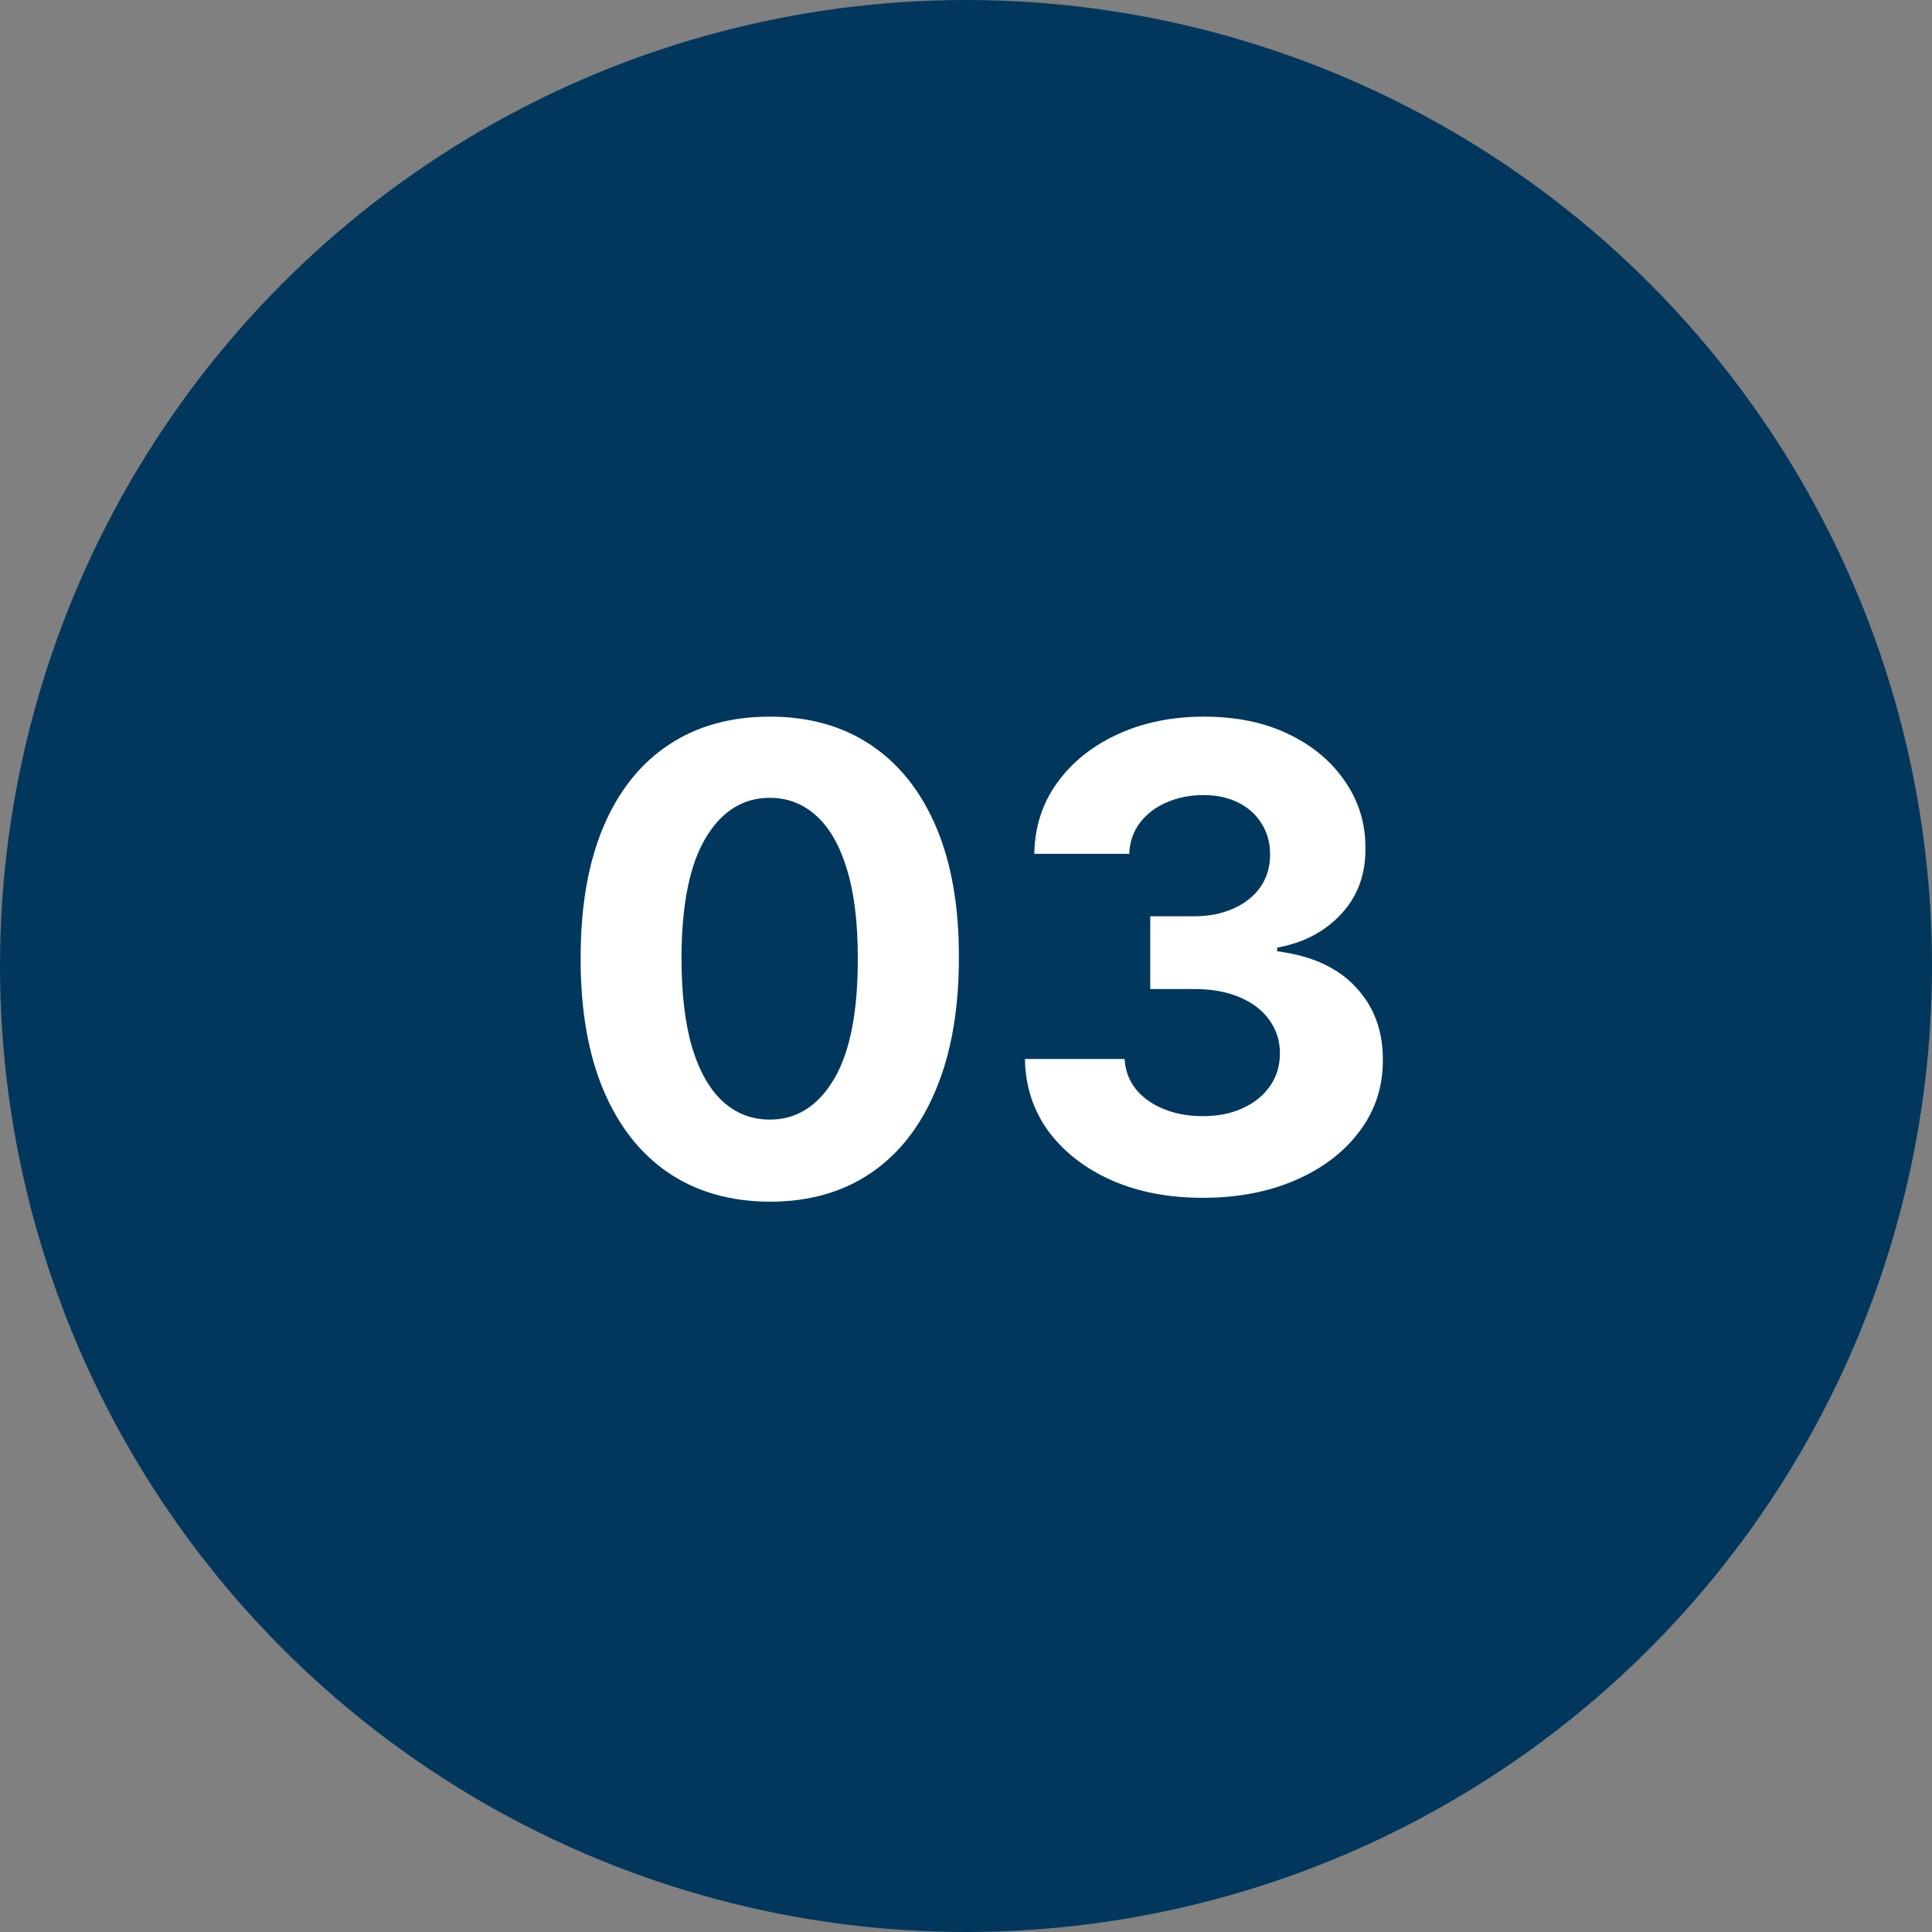
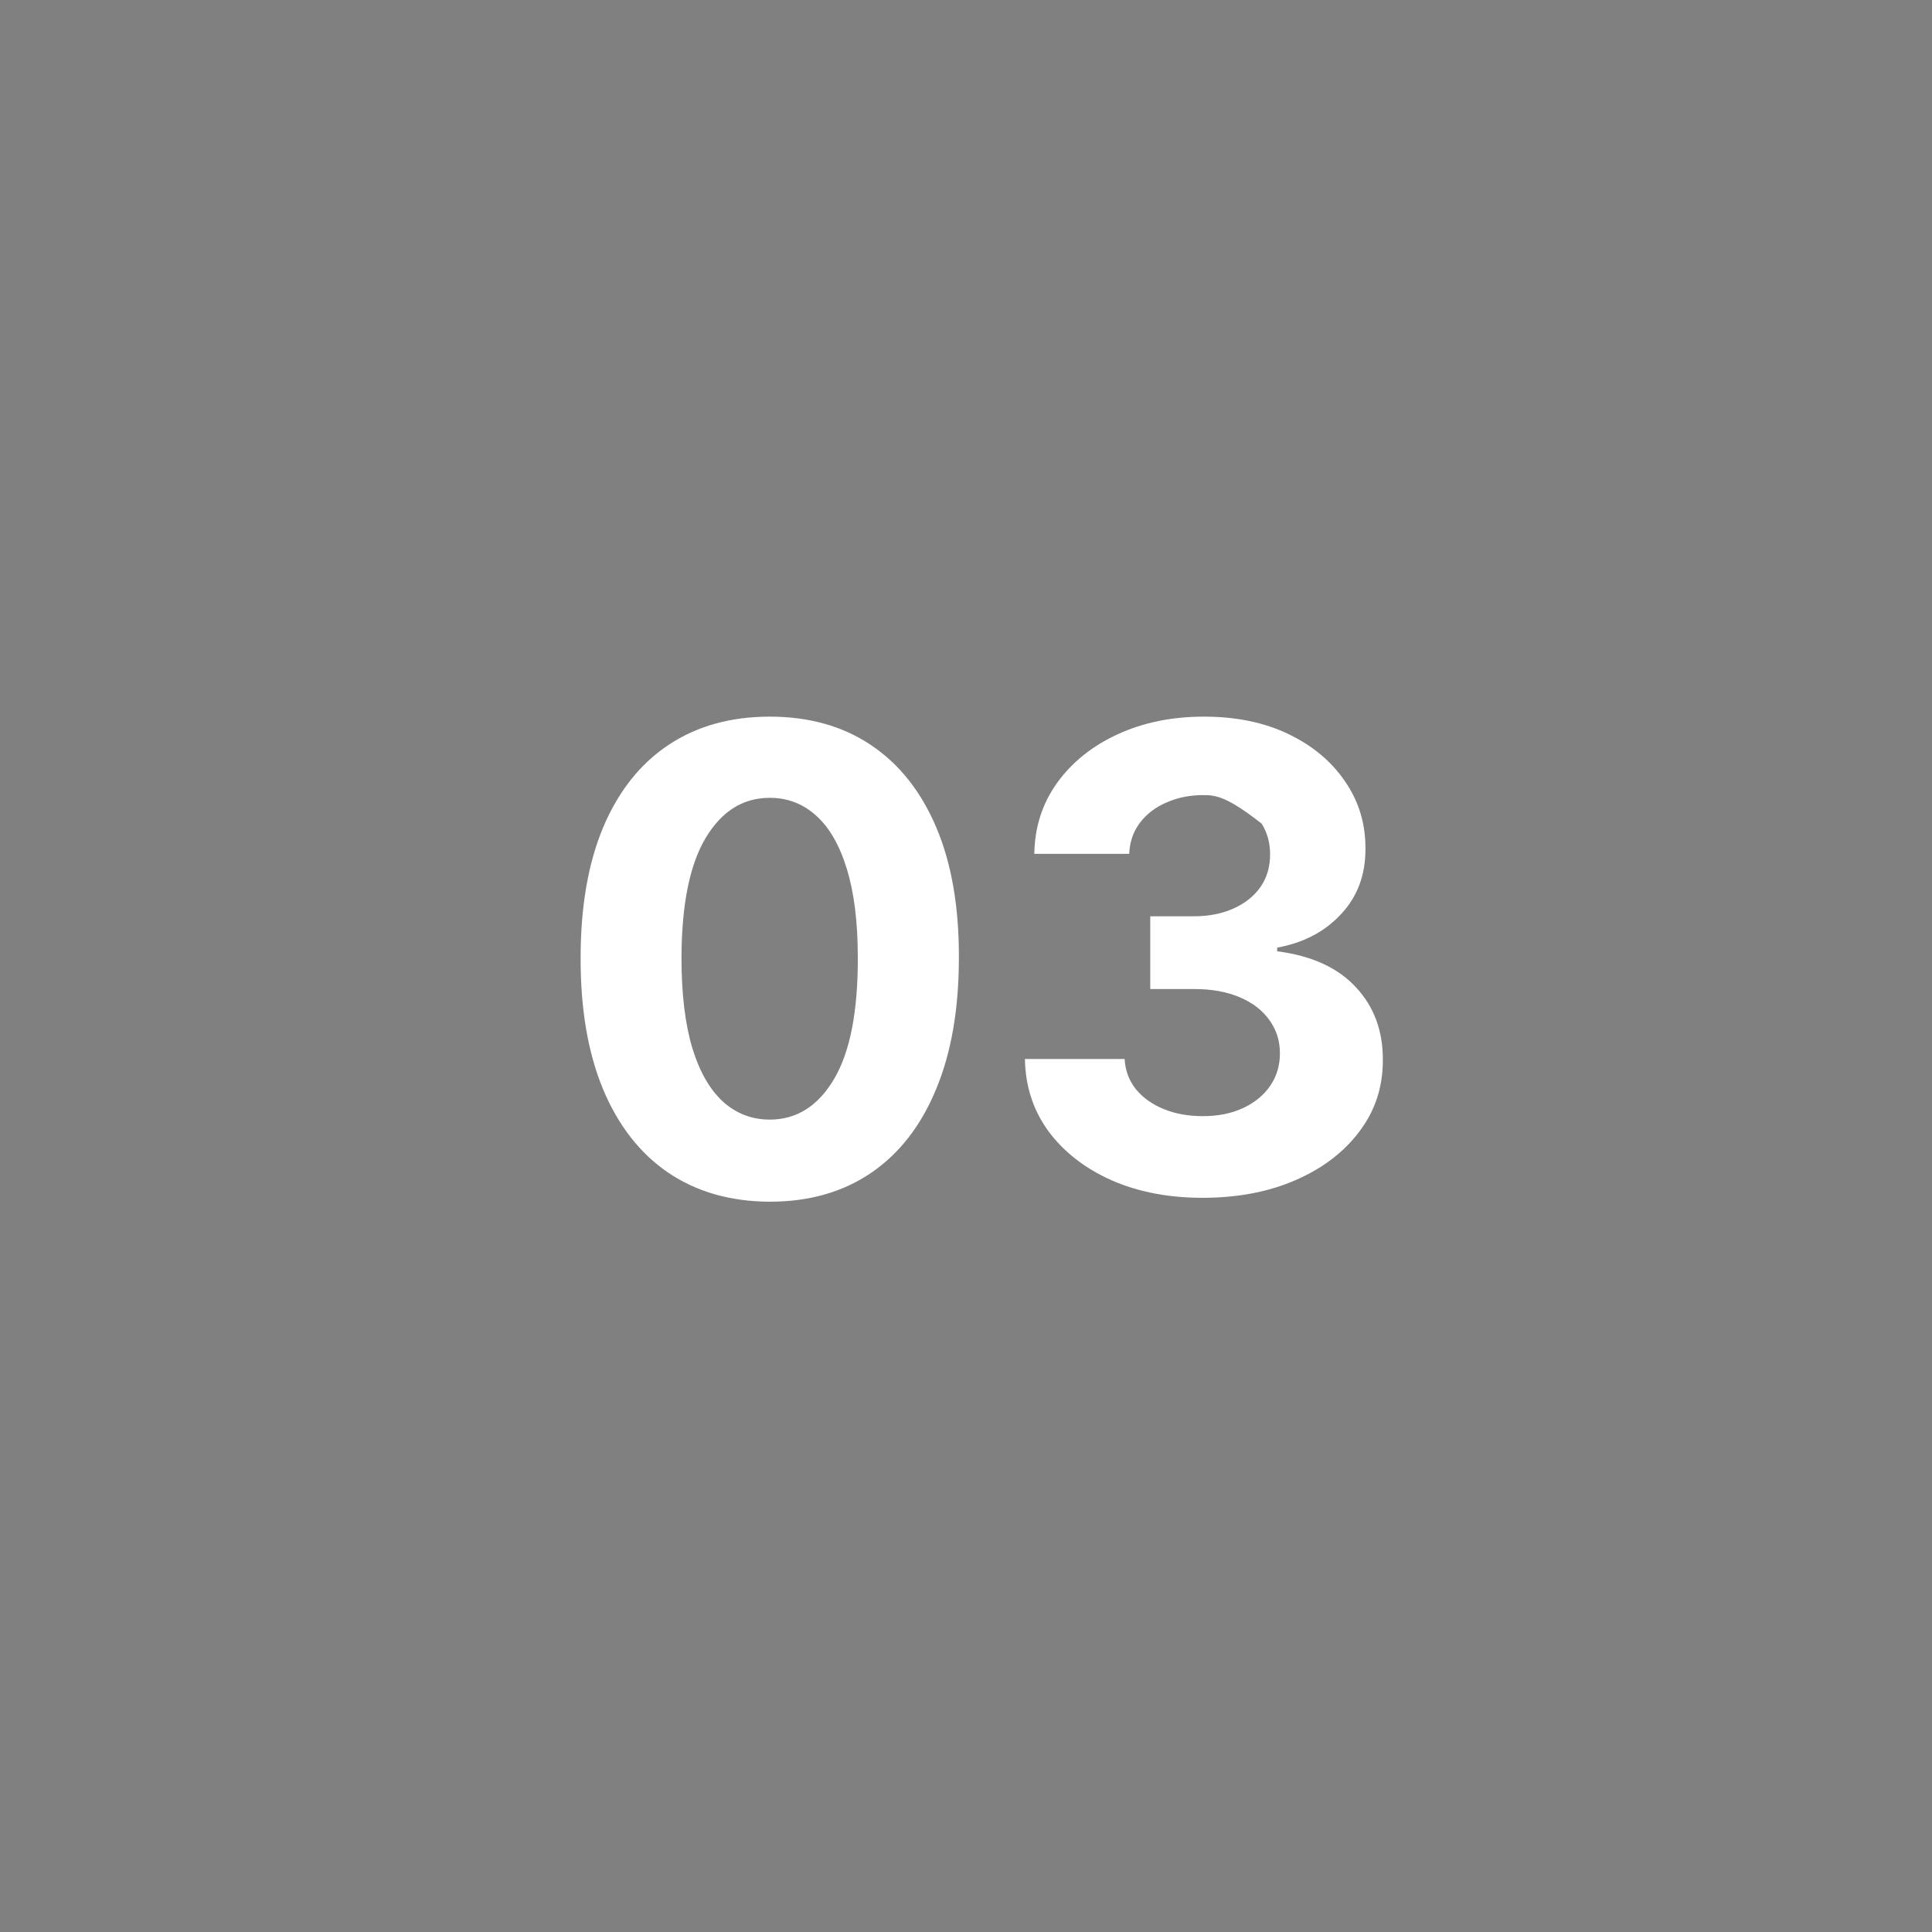
<svg xmlns="http://www.w3.org/2000/svg" width="60" height="60" viewBox="0 0 60 60" fill="none">
  <rect x="0" y="0" width="60" height="60" fill="#808080" stroke="none" />
-   <circle cx="30" cy="30" r="30" fill="#01375D" />
-   <path d="M23.905 37.32C22.684 37.315 21.633 37.014 20.752 36.418C19.876 35.821 19.201 34.957 18.728 33.825C18.259 32.694 18.027 31.332 18.032 29.741C18.032 28.155 18.266 26.803 18.735 25.686C19.209 24.569 19.883 23.719 20.759 23.136C21.64 22.549 22.689 22.256 23.905 22.256C25.122 22.256 26.169 22.549 27.045 23.136C27.925 23.724 28.602 24.576 29.076 25.693C29.549 26.806 29.784 28.155 29.779 29.741C29.779 31.337 29.542 32.701 29.069 33.832C28.6 34.964 27.928 35.828 27.052 36.425C26.176 37.021 25.127 37.32 23.905 37.32ZM23.905 34.77C24.739 34.77 25.404 34.351 25.901 33.513C26.398 32.675 26.645 31.418 26.64 29.741C26.64 28.638 26.526 27.72 26.299 26.986C26.076 26.252 25.759 25.7 25.347 25.331C24.94 24.962 24.459 24.777 23.905 24.777C23.077 24.777 22.414 25.191 21.917 26.02C21.42 26.849 21.169 28.089 21.164 29.741C21.164 30.859 21.275 31.792 21.498 32.54C21.725 33.283 22.045 33.842 22.457 34.216C22.869 34.585 23.352 34.77 23.905 34.77ZM37.348 37.199C36.288 37.199 35.343 37.017 34.515 36.652C33.691 36.283 33.04 35.776 32.561 35.132C32.088 34.483 31.844 33.735 31.83 32.888H34.926C34.945 33.243 35.061 33.555 35.275 33.825C35.492 34.09 35.781 34.296 36.141 34.443C36.501 34.59 36.906 34.663 37.355 34.663C37.824 34.663 38.239 34.581 38.598 34.415C38.958 34.249 39.24 34.019 39.444 33.726C39.647 33.432 39.749 33.094 39.749 32.71C39.749 32.322 39.64 31.979 39.422 31.68C39.209 31.377 38.901 31.141 38.499 30.97C38.101 30.8 37.628 30.715 37.078 30.715H35.722V28.456H37.078C37.542 28.456 37.952 28.375 38.307 28.215C38.667 28.053 38.946 27.831 39.145 27.547C39.344 27.258 39.444 26.922 39.444 26.538C39.444 26.174 39.356 25.854 39.181 25.579C39.01 25.3 38.769 25.082 38.456 24.926C38.149 24.77 37.789 24.692 37.377 24.692C36.96 24.692 36.579 24.767 36.233 24.919C35.888 25.066 35.611 25.276 35.402 25.551C35.194 25.826 35.083 26.148 35.069 26.517H32.121C32.135 25.679 32.374 24.94 32.838 24.301C33.302 23.662 33.927 23.162 34.713 22.803C35.504 22.438 36.397 22.256 37.391 22.256C38.395 22.256 39.273 22.438 40.026 22.803C40.779 23.167 41.364 23.66 41.78 24.28C42.202 24.895 42.41 25.587 42.405 26.354C42.41 27.168 42.157 27.848 41.645 28.392C41.139 28.937 40.478 29.282 39.664 29.429V29.543C40.734 29.68 41.548 30.052 42.107 30.658C42.67 31.259 42.95 32.012 42.945 32.916C42.95 33.745 42.711 34.481 42.228 35.125C41.749 35.769 41.089 36.276 40.246 36.645C39.403 37.014 38.437 37.199 37.348 37.199Z" fill="white" />
+   <path d="M23.905 37.32C22.684 37.315 21.633 37.014 20.752 36.418C19.876 35.821 19.201 34.957 18.728 33.825C18.259 32.694 18.027 31.332 18.032 29.741C18.032 28.155 18.266 26.803 18.735 25.686C19.209 24.569 19.883 23.719 20.759 23.136C21.64 22.549 22.689 22.256 23.905 22.256C25.122 22.256 26.169 22.549 27.045 23.136C27.925 23.724 28.602 24.576 29.076 25.693C29.549 26.806 29.784 28.155 29.779 29.741C29.779 31.337 29.542 32.701 29.069 33.832C28.6 34.964 27.928 35.828 27.052 36.425C26.176 37.021 25.127 37.32 23.905 37.32ZM23.905 34.77C24.739 34.77 25.404 34.351 25.901 33.513C26.398 32.675 26.645 31.418 26.64 29.741C26.64 28.638 26.526 27.72 26.299 26.986C26.076 26.252 25.759 25.7 25.347 25.331C24.94 24.962 24.459 24.777 23.905 24.777C23.077 24.777 22.414 25.191 21.917 26.02C21.42 26.849 21.169 28.089 21.164 29.741C21.164 30.859 21.275 31.792 21.498 32.54C21.725 33.283 22.045 33.842 22.457 34.216C22.869 34.585 23.352 34.77 23.905 34.77ZM37.348 37.199C36.288 37.199 35.343 37.017 34.515 36.652C33.691 36.283 33.04 35.776 32.561 35.132C32.088 34.483 31.844 33.735 31.83 32.888H34.926C34.945 33.243 35.061 33.555 35.275 33.825C35.492 34.09 35.781 34.296 36.141 34.443C36.501 34.59 36.906 34.663 37.355 34.663C37.824 34.663 38.239 34.581 38.598 34.415C38.958 34.249 39.24 34.019 39.444 33.726C39.647 33.432 39.749 33.094 39.749 32.71C39.749 32.322 39.64 31.979 39.422 31.68C39.209 31.377 38.901 31.141 38.499 30.97C38.101 30.8 37.628 30.715 37.078 30.715H35.722V28.456H37.078C37.542 28.456 37.952 28.375 38.307 28.215C38.667 28.053 38.946 27.831 39.145 27.547C39.344 27.258 39.444 26.922 39.444 26.538C39.444 26.174 39.356 25.854 39.181 25.579C38.149 24.77 37.789 24.692 37.377 24.692C36.96 24.692 36.579 24.767 36.233 24.919C35.888 25.066 35.611 25.276 35.402 25.551C35.194 25.826 35.083 26.148 35.069 26.517H32.121C32.135 25.679 32.374 24.94 32.838 24.301C33.302 23.662 33.927 23.162 34.713 22.803C35.504 22.438 36.397 22.256 37.391 22.256C38.395 22.256 39.273 22.438 40.026 22.803C40.779 23.167 41.364 23.66 41.78 24.28C42.202 24.895 42.41 25.587 42.405 26.354C42.41 27.168 42.157 27.848 41.645 28.392C41.139 28.937 40.478 29.282 39.664 29.429V29.543C40.734 29.68 41.548 30.052 42.107 30.658C42.67 31.259 42.95 32.012 42.945 32.916C42.95 33.745 42.711 34.481 42.228 35.125C41.749 35.769 41.089 36.276 40.246 36.645C39.403 37.014 38.437 37.199 37.348 37.199Z" fill="white" />
</svg>